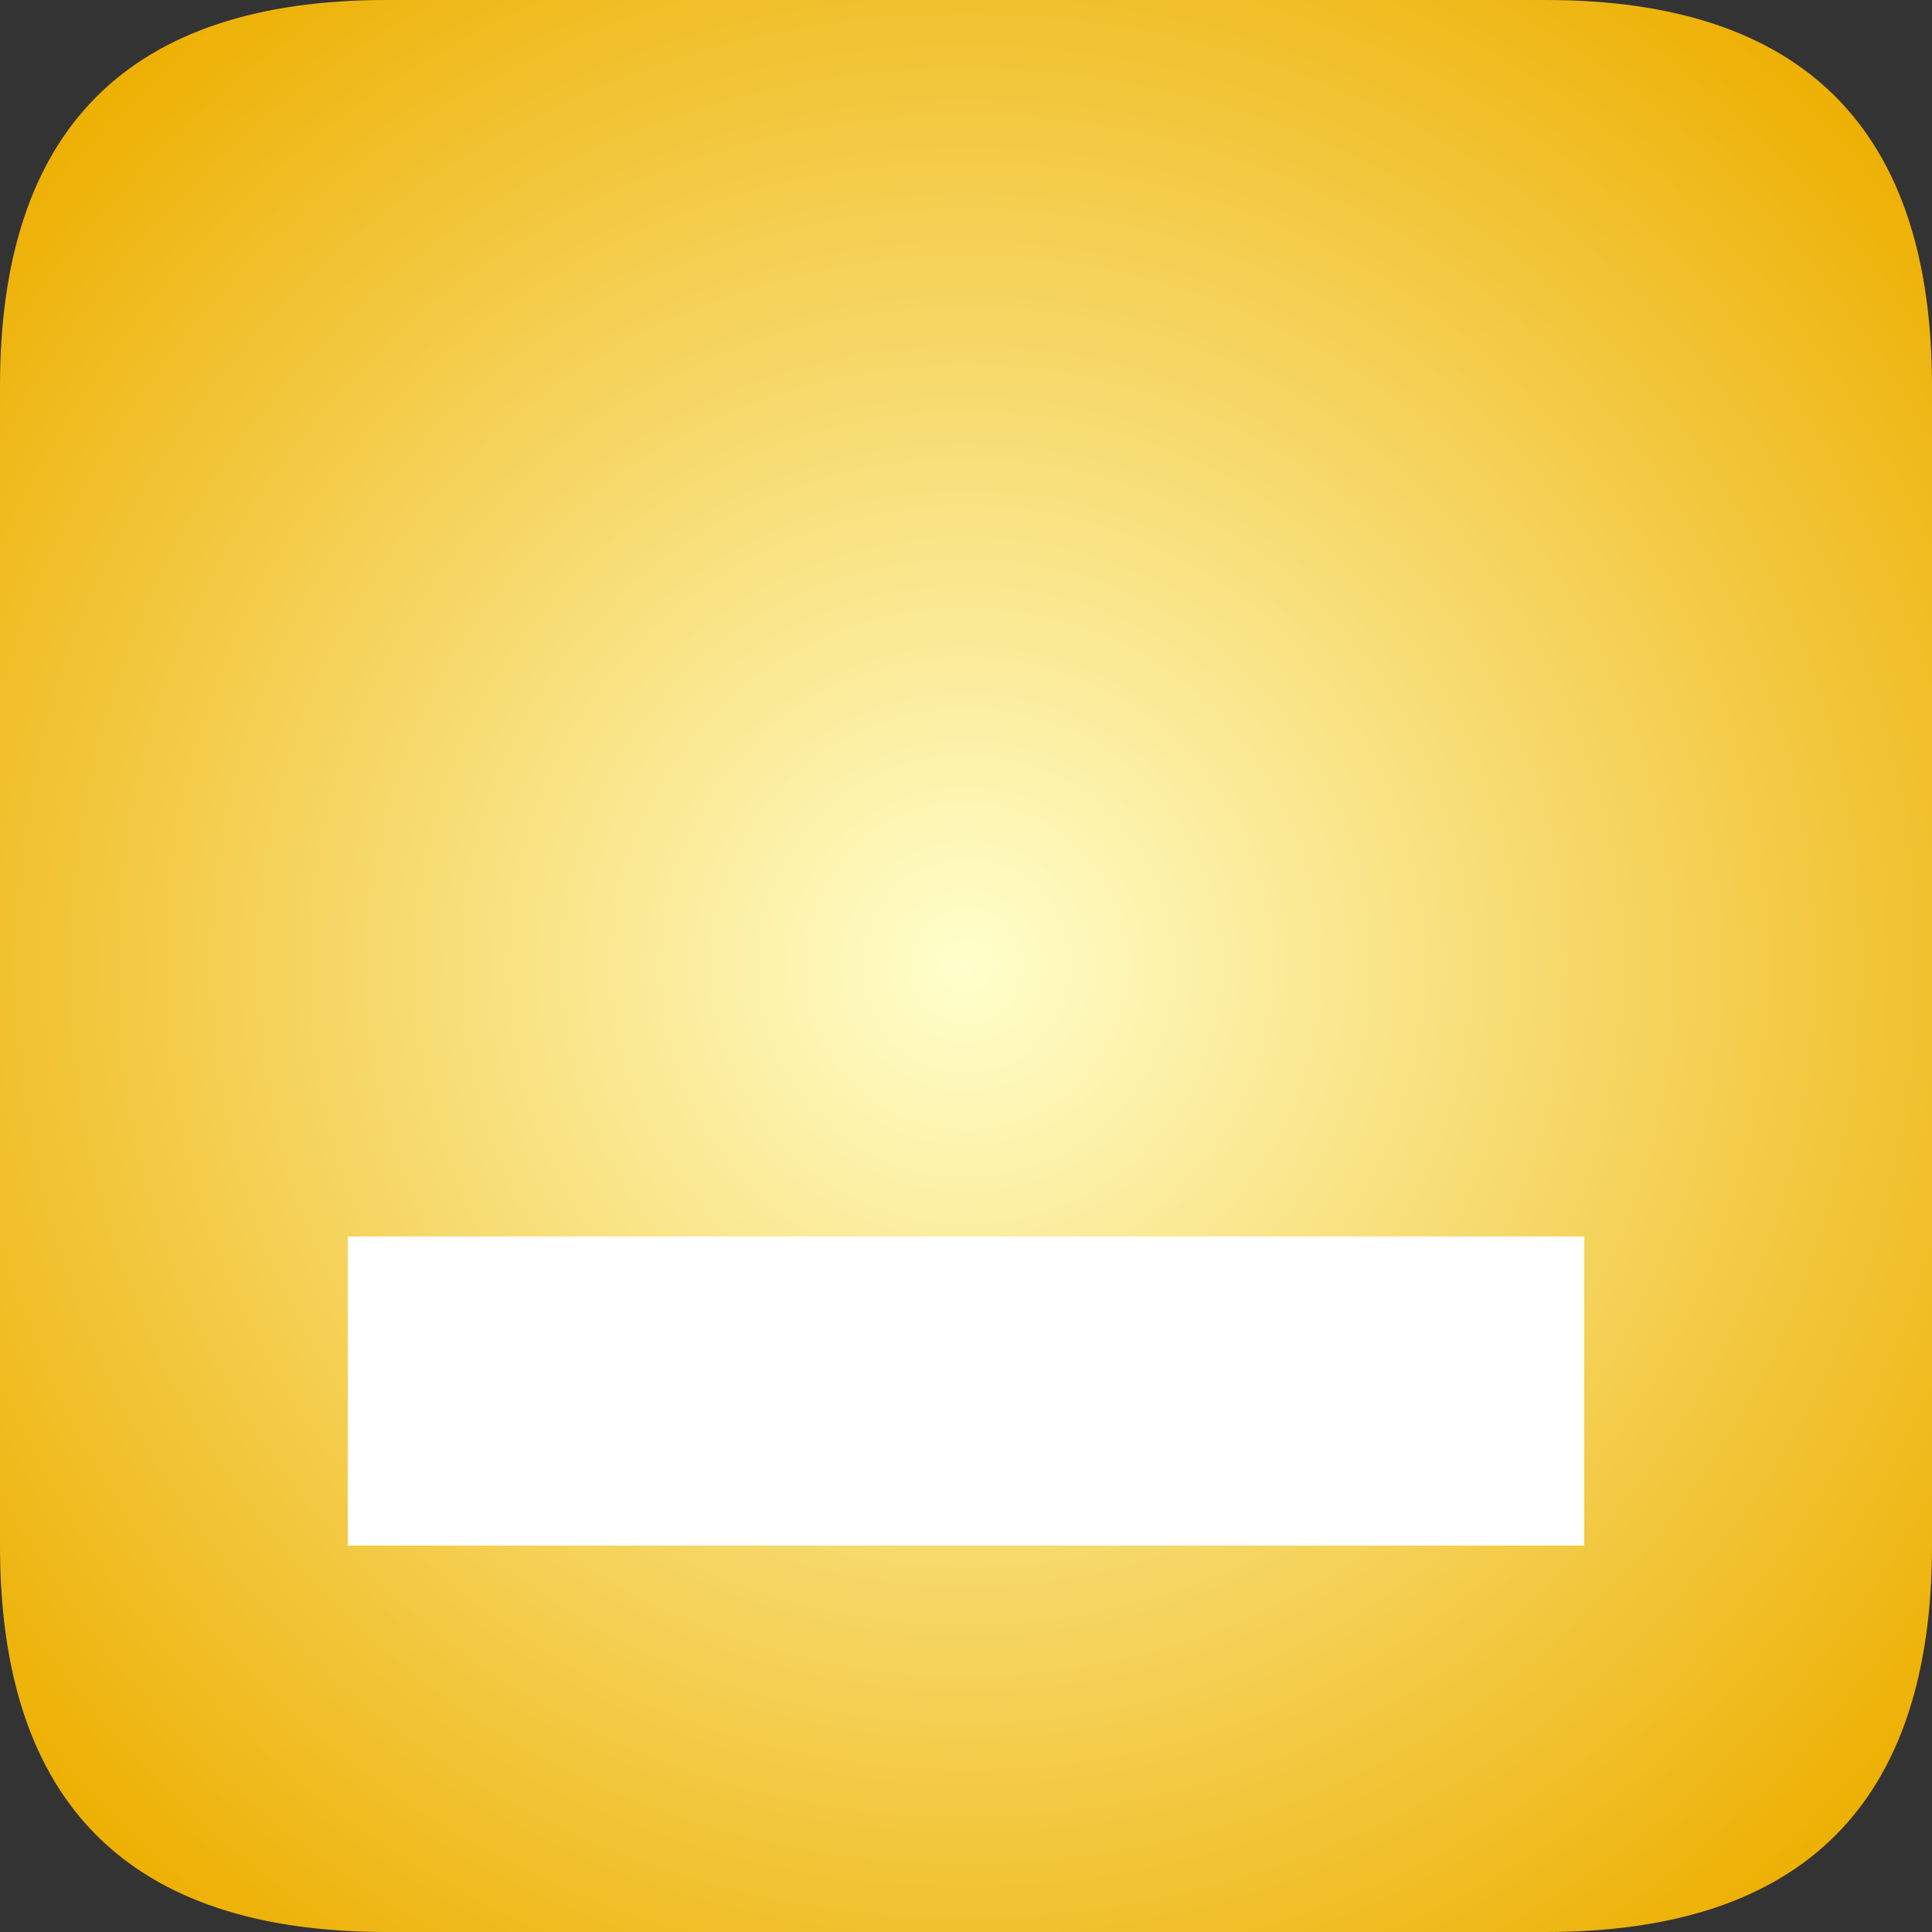
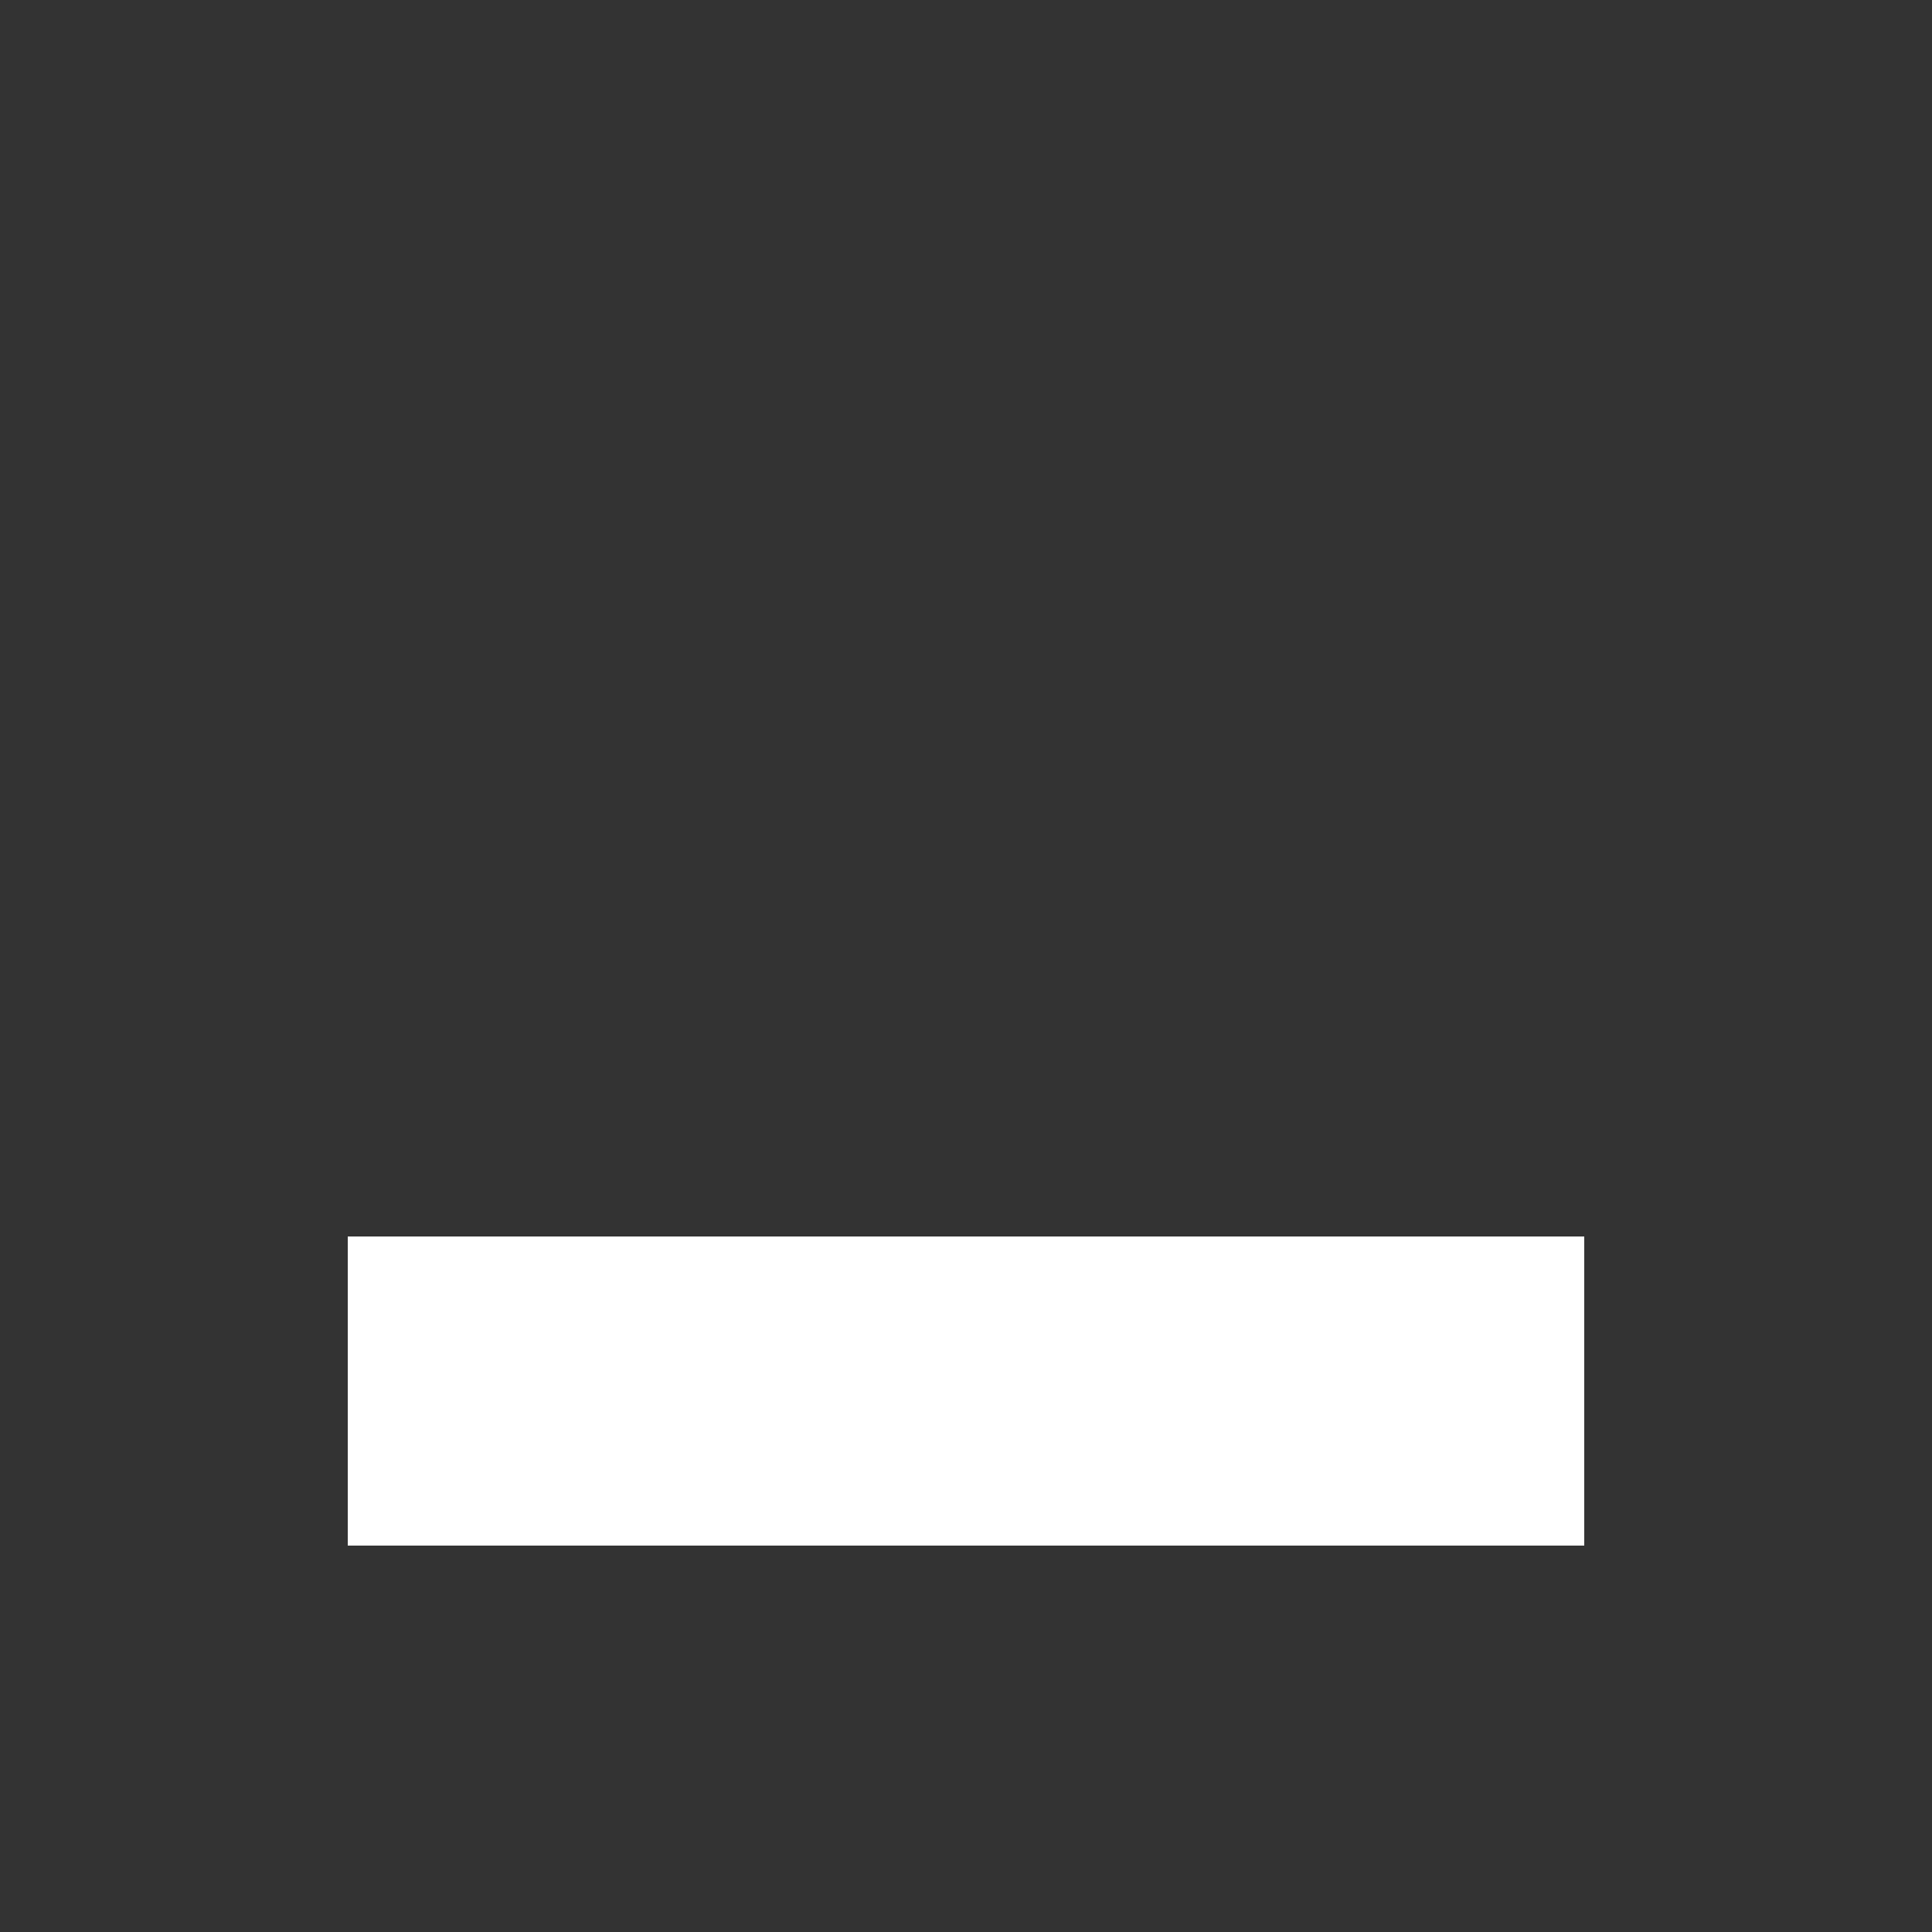
<svg xmlns="http://www.w3.org/2000/svg" id="Layer_1" data-name="Layer 1" viewBox="0 0 25 25">
  <rect x="0" y="0" width="25" height="25" fill="#333333" stroke="none" />
  <defs>
    <style>.cls-1{fill:url(#radial-gradient);}.cls-2{fill:#fff;}</style>
    <radialGradient id="radial-gradient" cx="0" cy="26" r="16.15" gradientTransform="matrix(1, 0, 0, -1, 12.5, 38.5)" gradientUnits="userSpaceOnUse">
      <stop offset="0" stop-color="#ffc" />
      <stop offset="1" stop-color="#edaf00" />
      <stop offset="1" stop-color="#fff" />
    </radialGradient>
  </defs>
  <title>minimize2_btn</title>
  <g id="Layer0_0_FILL" data-name="Layer0 0 FILL">
-     <path class="cls-1" d="M25,20V5q0-5-5-5H5Q0,0,0,5V20q0,5,5,5H20Q25,25,25,20Z" />
-   </g>
+     </g>
  <g id="minimize_btn_line_0_Layer0_0_FILL" data-name="minimize btn line 0 Layer0 0 FILL">
-     <path class="cls-2" d="M20.5,16H4.5v4h16Z" />
+     <path class="cls-2" d="M20.5,16H4.5v4h16" />
  </g>
</svg>